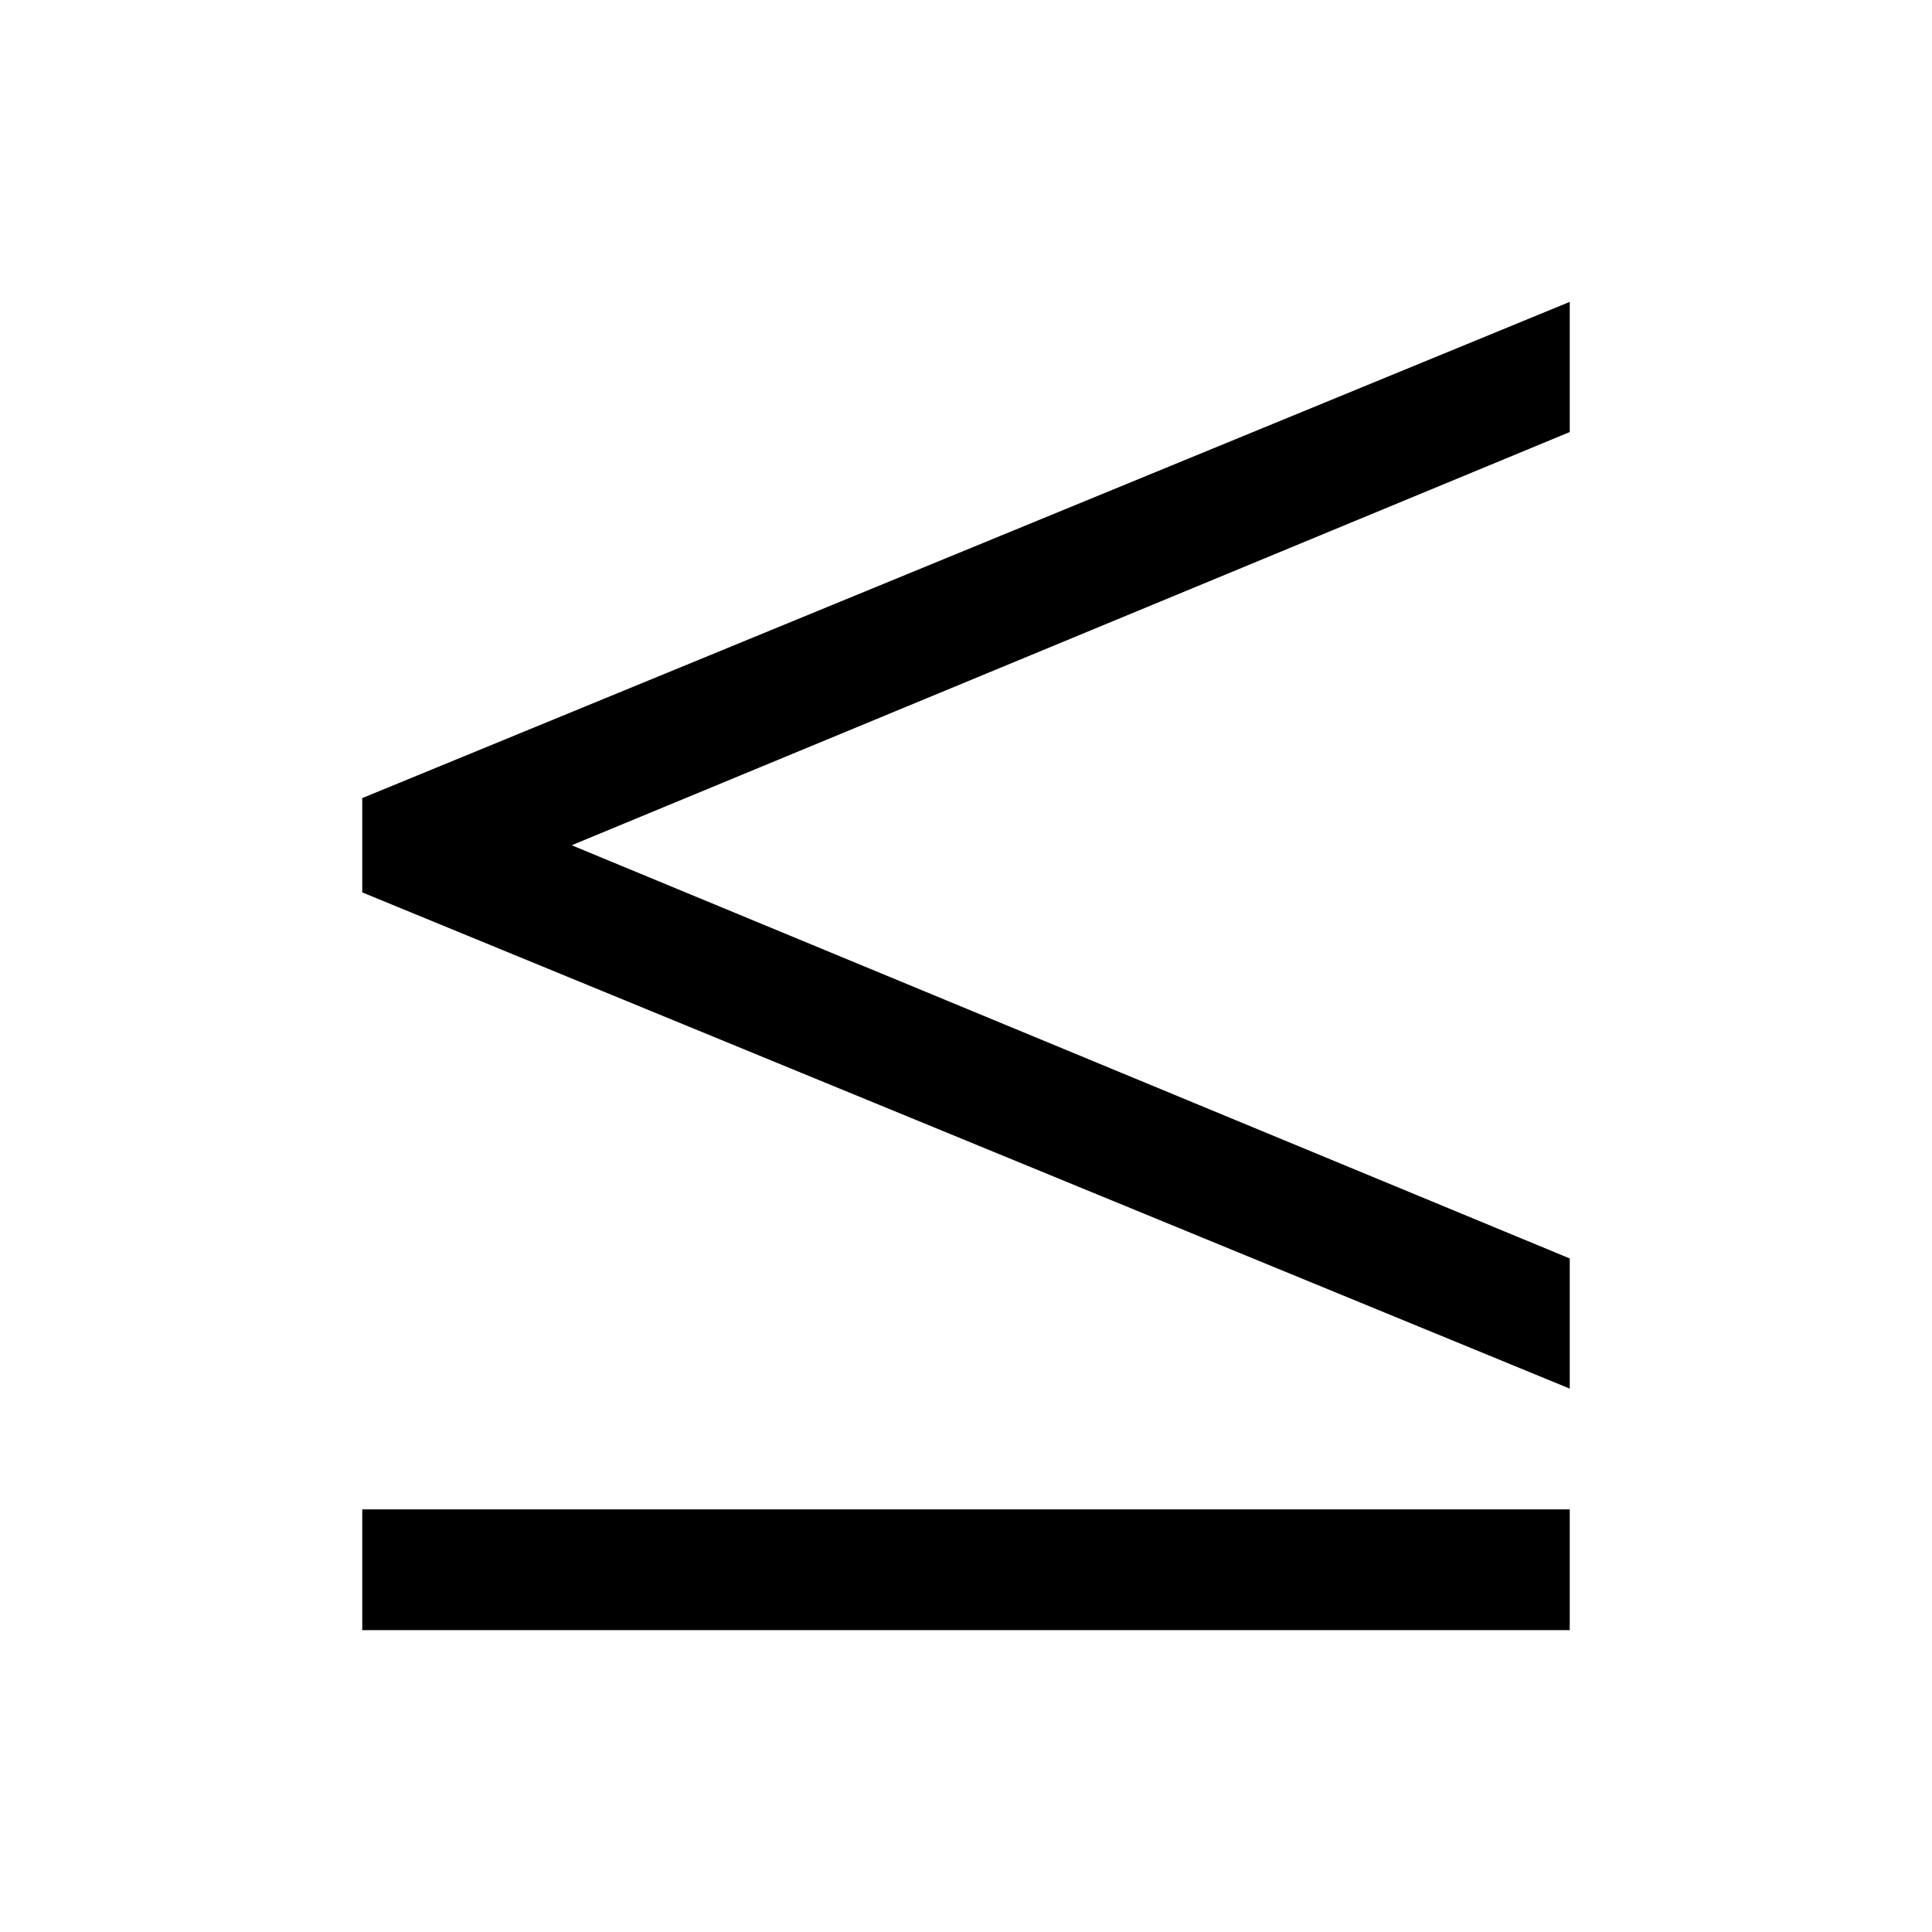
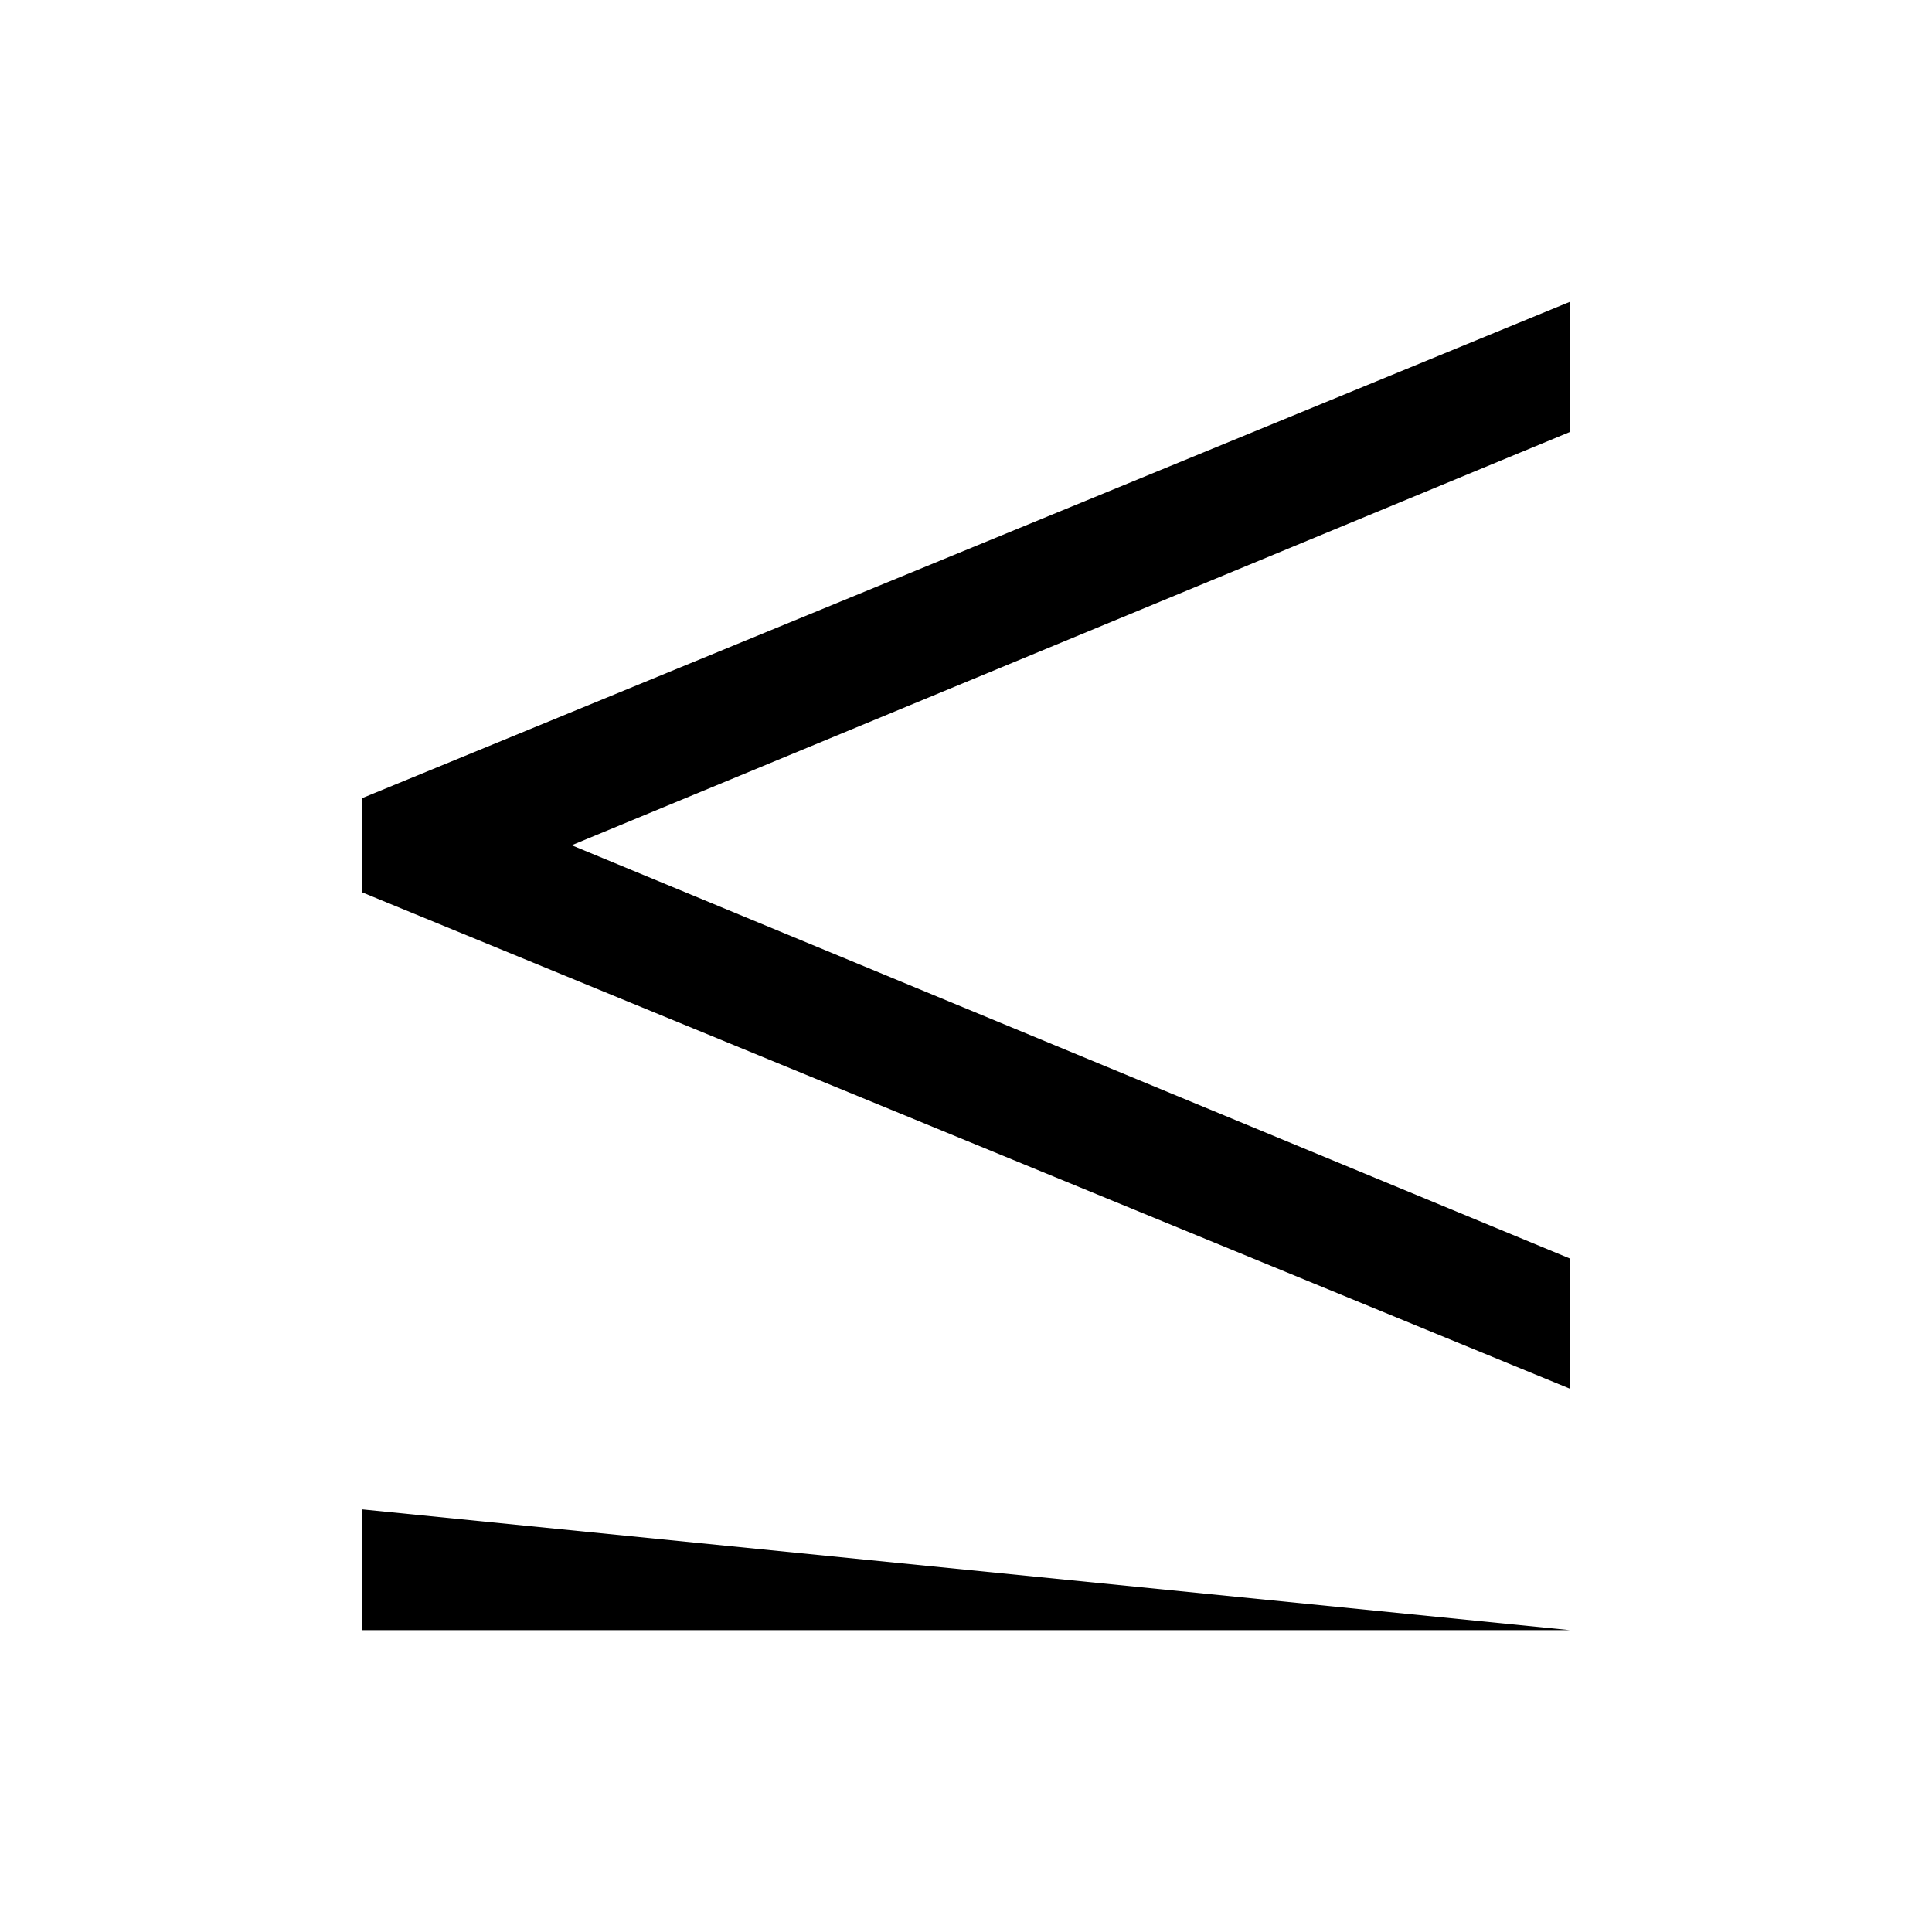
<svg xmlns="http://www.w3.org/2000/svg" fill="#000000" width="800px" height="800px" viewBox="0 0 32 32">
-   <path d="M 26 5 L 6 13.219 L 6 14.781 L 26 23 L 26 20.844 L 9.469 14 L 26 7.156 Z M 6 25 L 6 27 L 26 27 L 26 25 Z" />
+   <path d="M 26 5 L 6 13.219 L 6 14.781 L 26 23 L 26 20.844 L 9.469 14 L 26 7.156 Z M 6 25 L 6 27 L 26 27 Z" />
</svg>